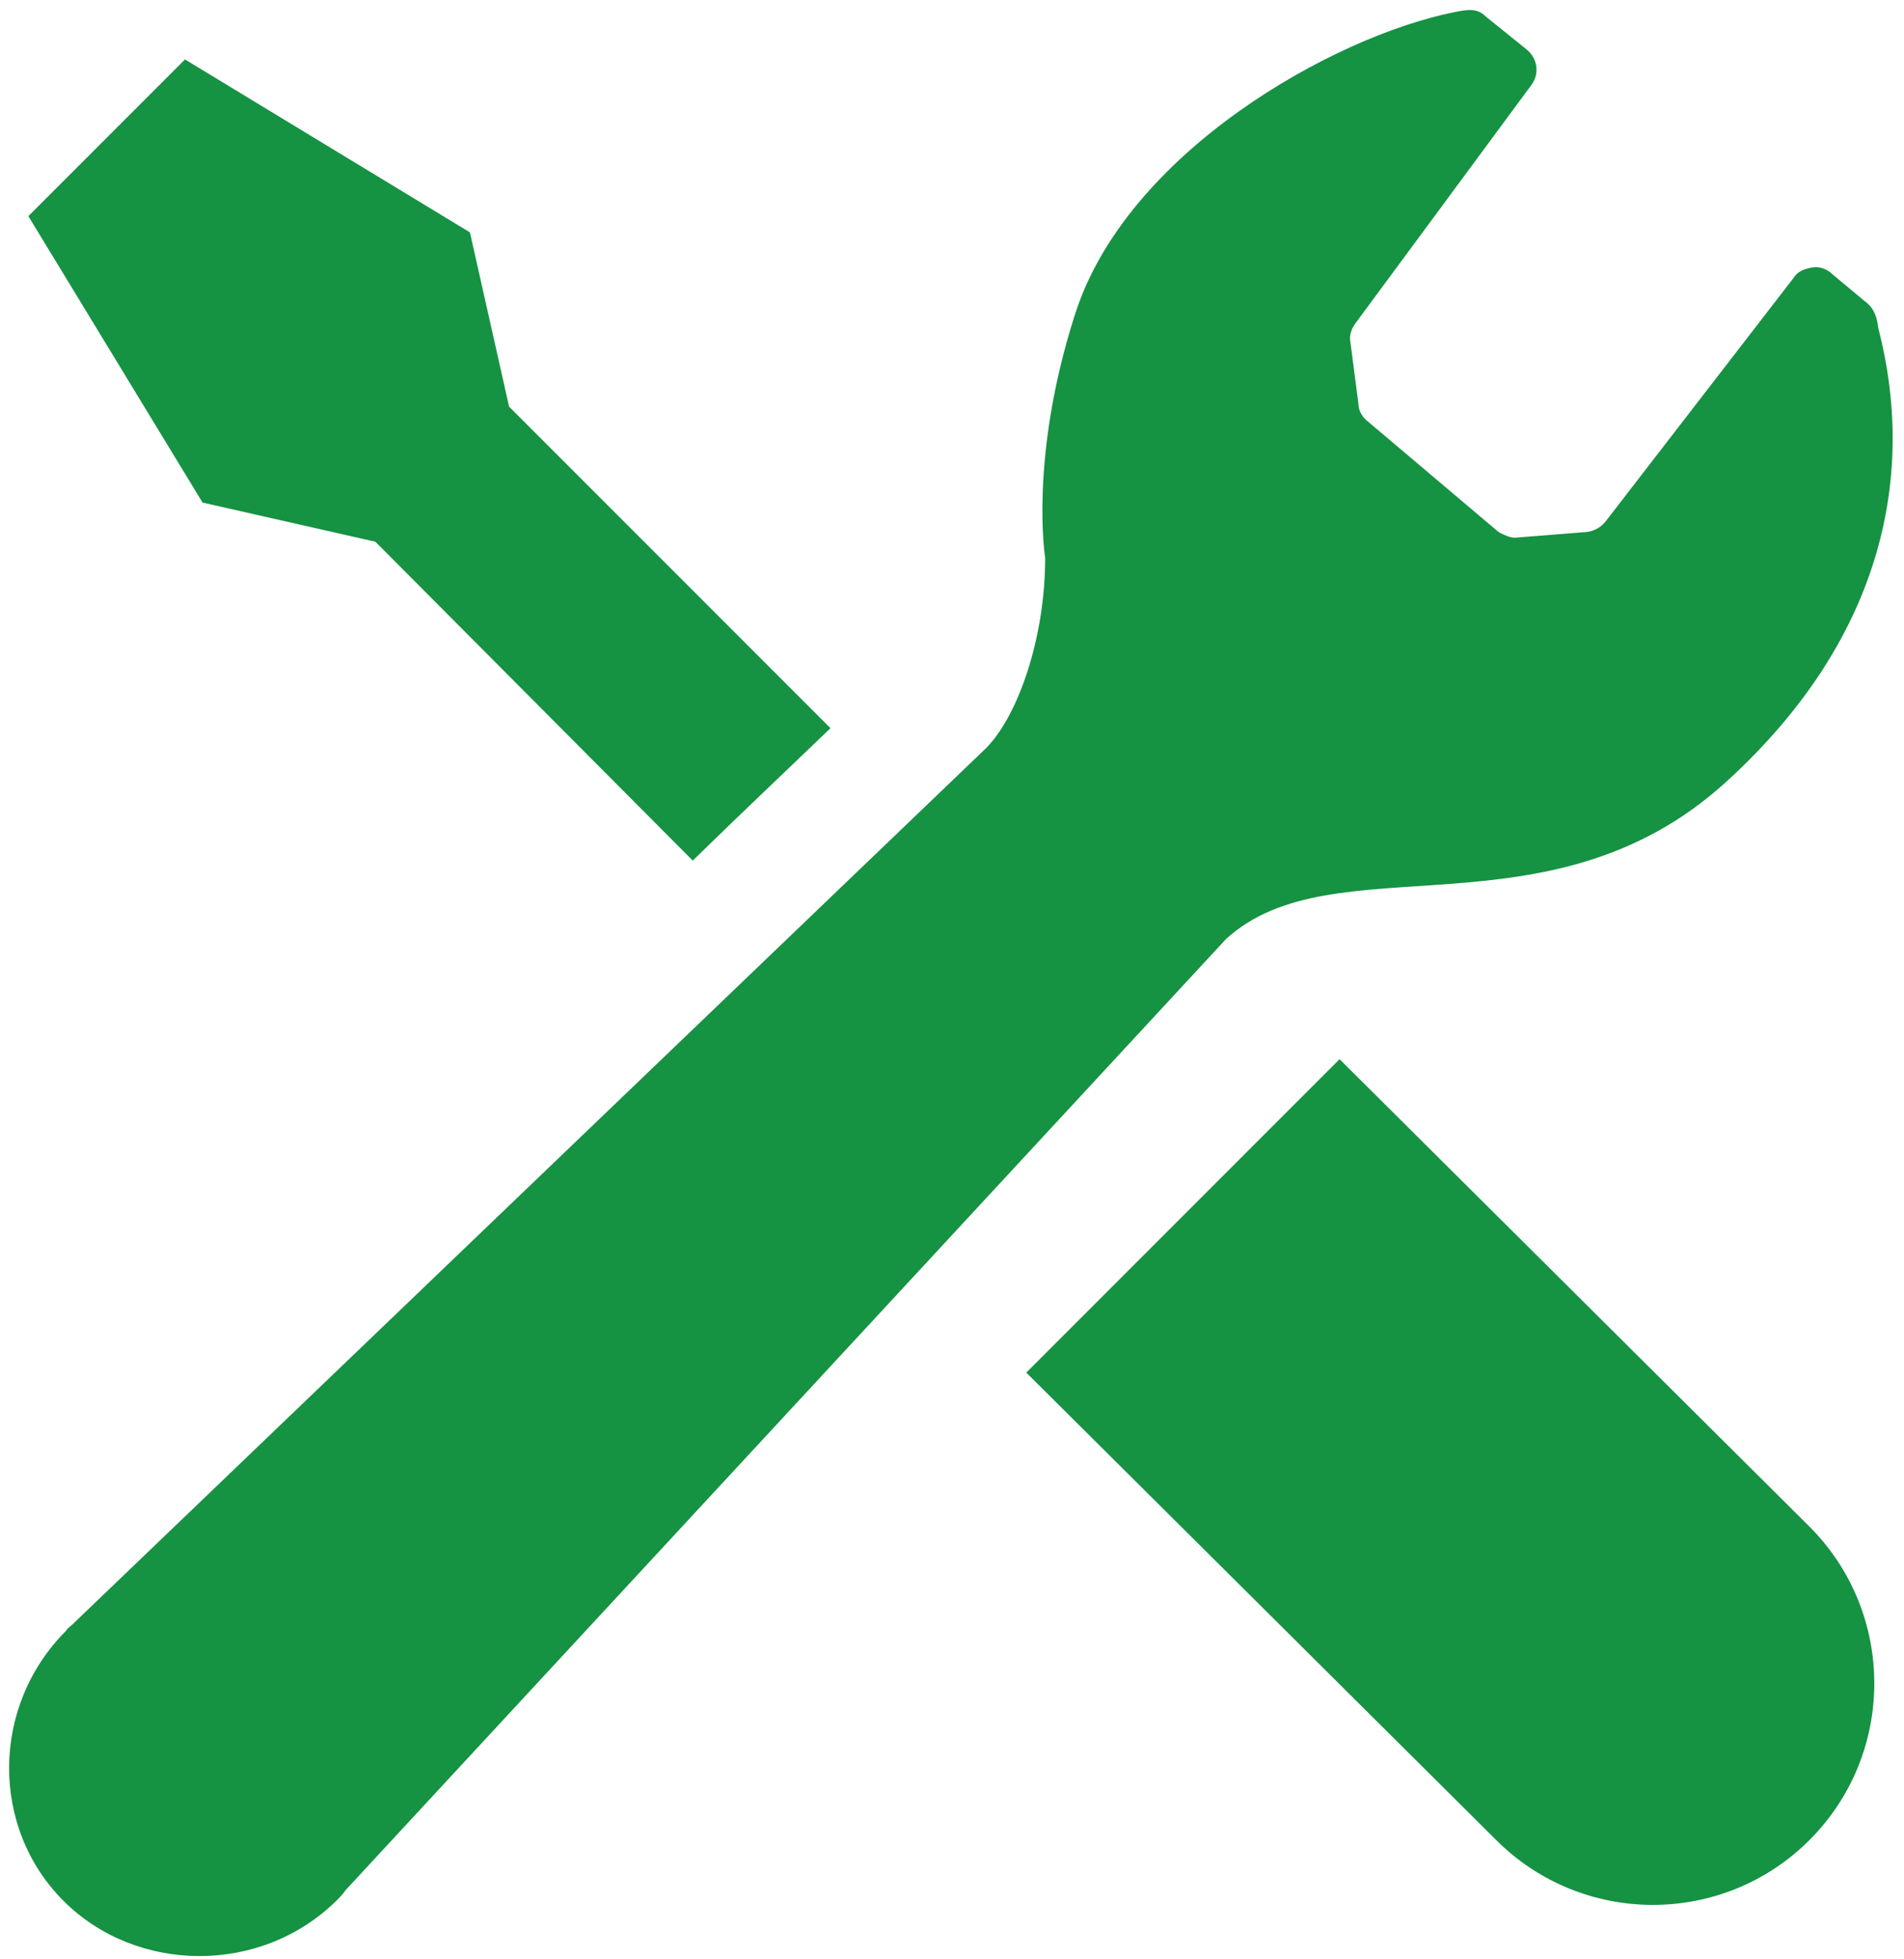
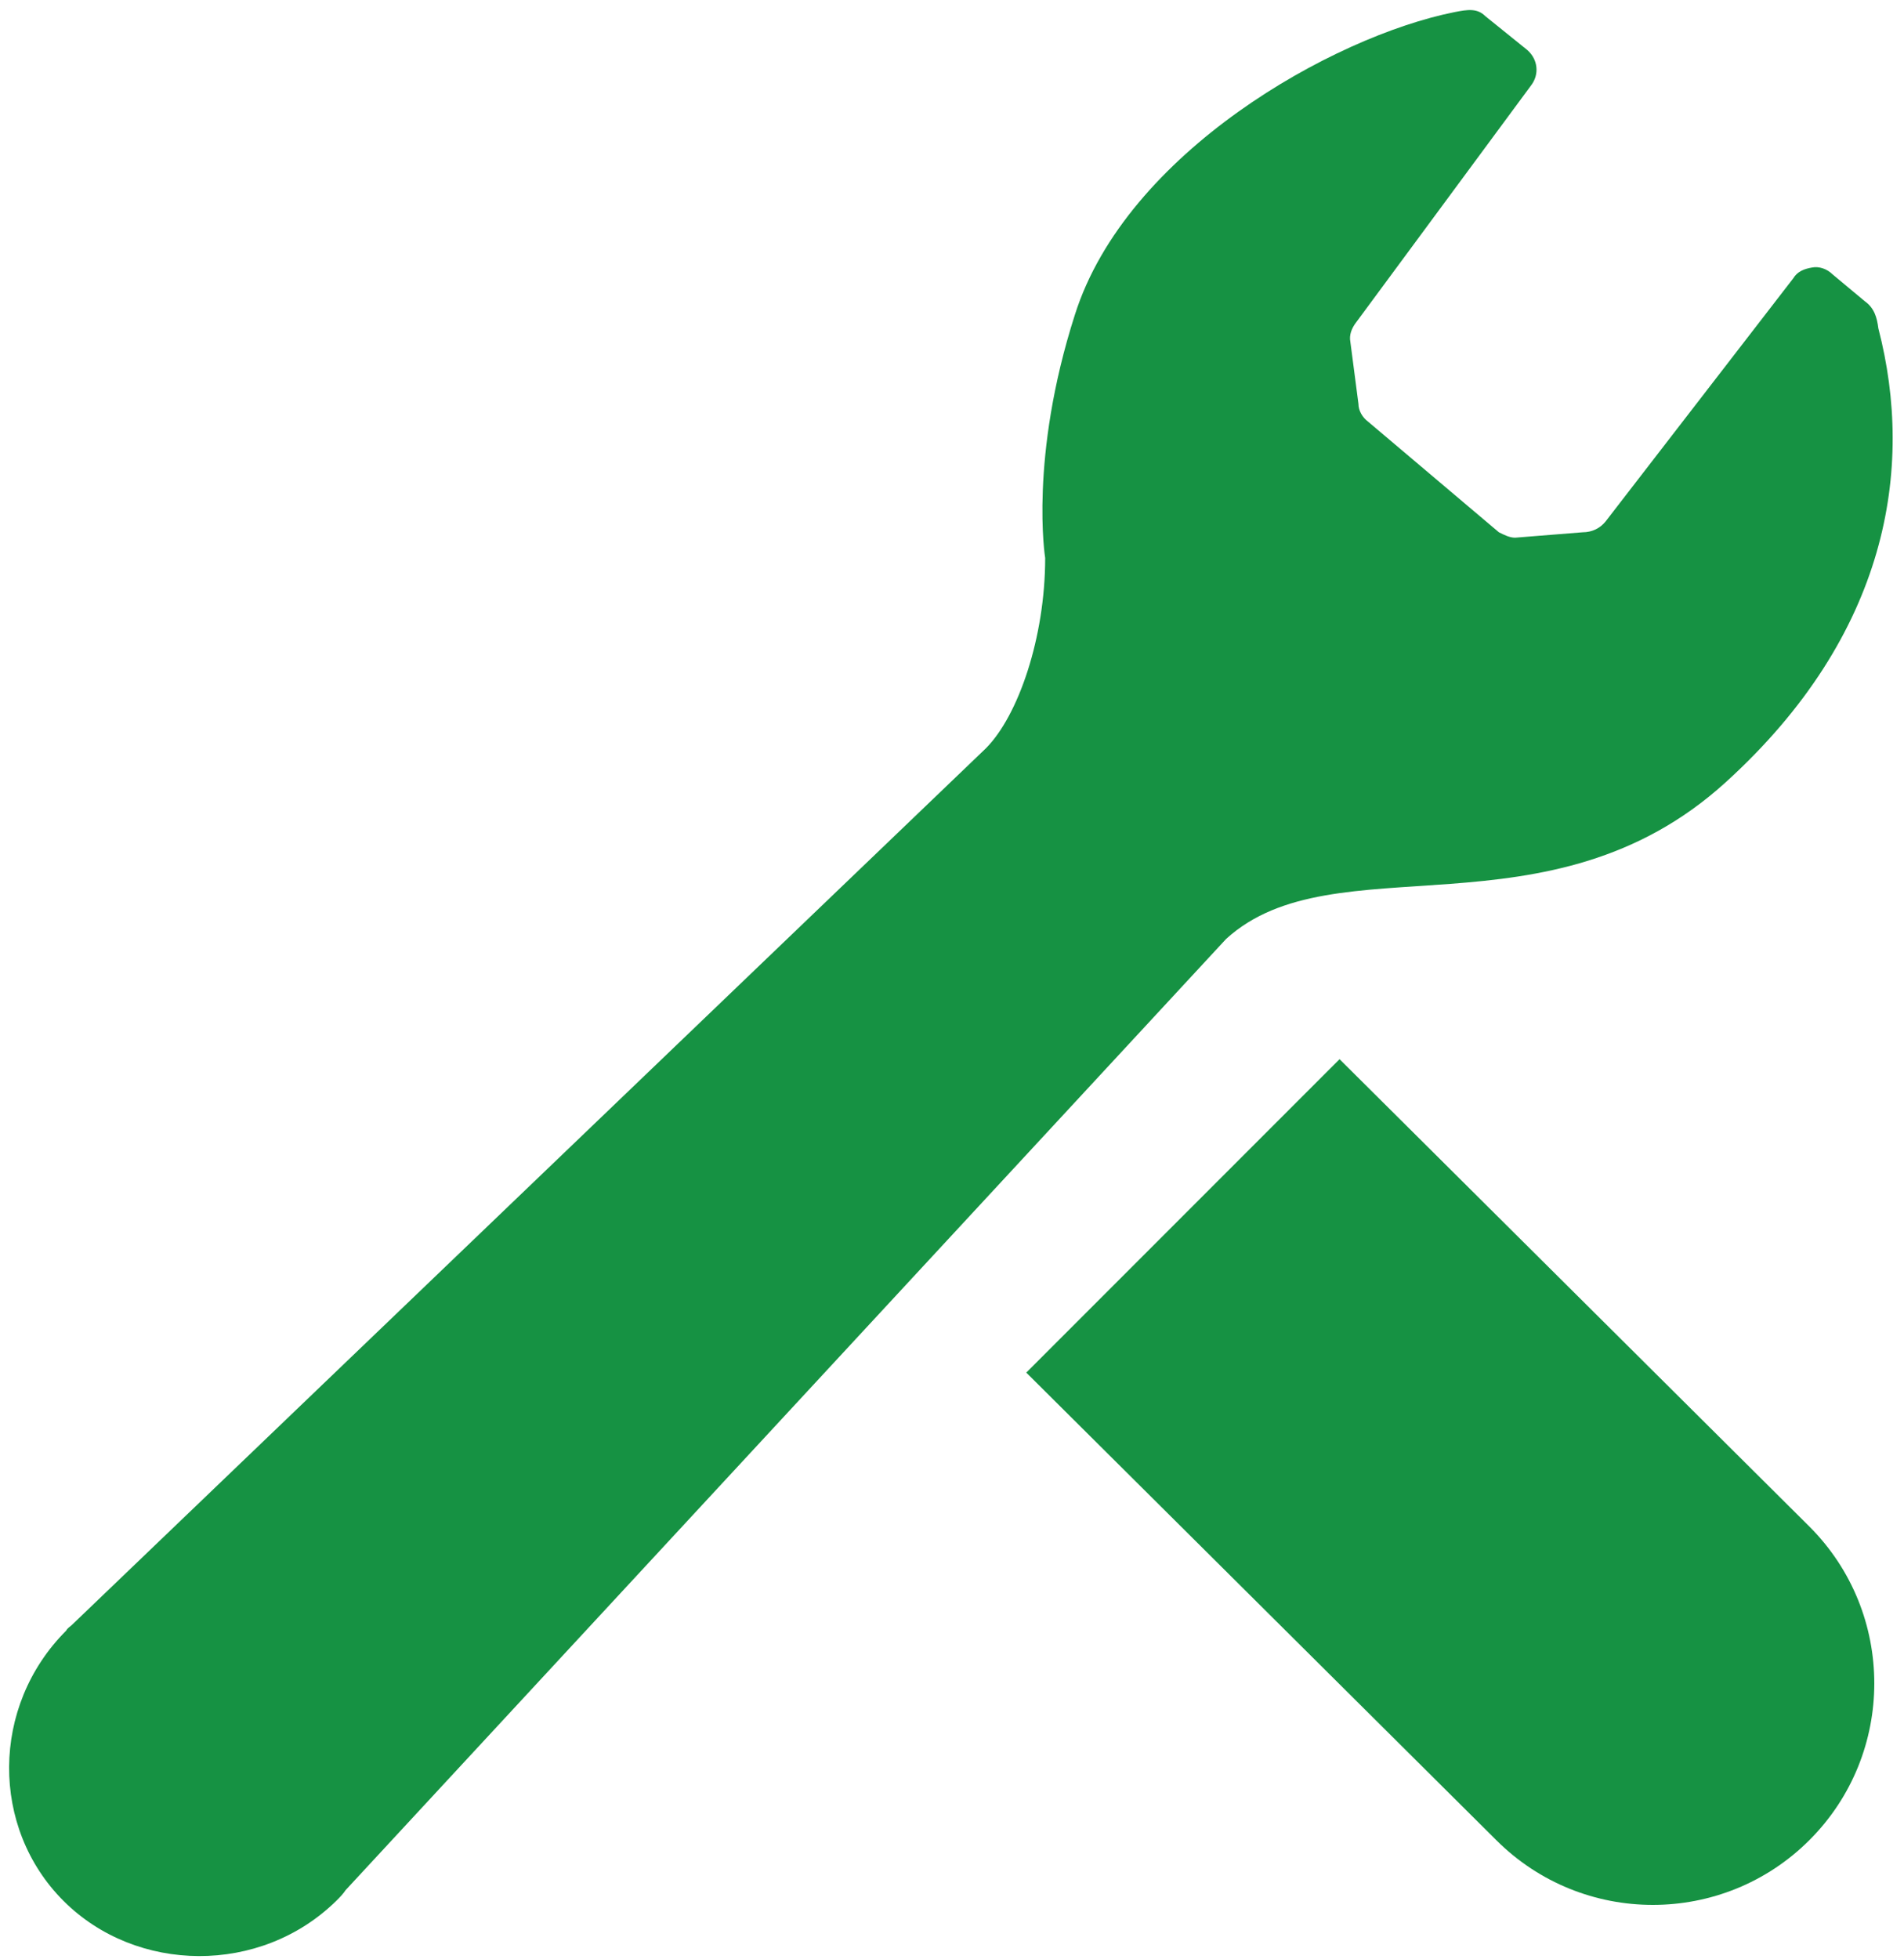
<svg xmlns="http://www.w3.org/2000/svg" version="1.1" id="レイヤー_1" x="0px" y="0px" viewBox="0 0 141 145" style="enable-background:new 0 0 141 145;" xml:space="preserve">
  <style type="text/css">
	.st0{fill:#169243;}
</style>
-   <path class="st0" d="M27.8,40.1l23.5,23.6c4-3.9,7.5-7.2,10.2-9.8L37.7,30.1l-2.9-12.9L13.7,4.4l-5.8,5.8L2.1,16l12.9,21.2  L27.8,40.1z" />
  <path class="st0" d="M99.2,78.4l34.8,34.6c6.4,6.4,6.4,16.8,0,23.2c-6.4,6.4-16.8,6.4-23.2,0L76,101.6L99.2,78.4z" />
  <path class="st0" d="M127.8,57.9c12-10.9,14-23.2,11.3-33.6c-0.1-0.8-0.3-1.5-1-2l-2.4-2c-0.4-0.4-1-0.6-1.5-0.5  c-0.6,0.1-1.1,0.3-1.4,0.8l-13.9,18c-0.4,0.5-1,0.8-1.7,0.8l-5,0.4c-0.4,0-0.8-0.2-1.2-0.4l-9.7-8.2c-0.4-0.3-0.7-0.8-0.7-1.3  l-0.6-4.6c-0.1-0.5,0.1-1,0.4-1.4l13-17.6c0.6-0.8,0.5-1.9-0.3-2.6l-3.1-2.5c-0.6-0.6-1.3-0.5-2.3-0.3c-9,1.8-24.3,10.4-28.1,22.4  c-3.4,10.6-2.2,18-2.2,18c0,5.9-2,11.7-4.4,14.1L5.3,120.3c-0.1,0.1-0.3,0.2-0.4,0.4c-5.6,5.6-5.6,14.6-0.2,20  c5.4,5.4,14.6,5.5,20.2,0c0.3-0.3,0.5-0.5,0.7-0.8l65.2-70.4C98.8,62.2,114.7,69.8,127.8,57.9z" />
</svg>